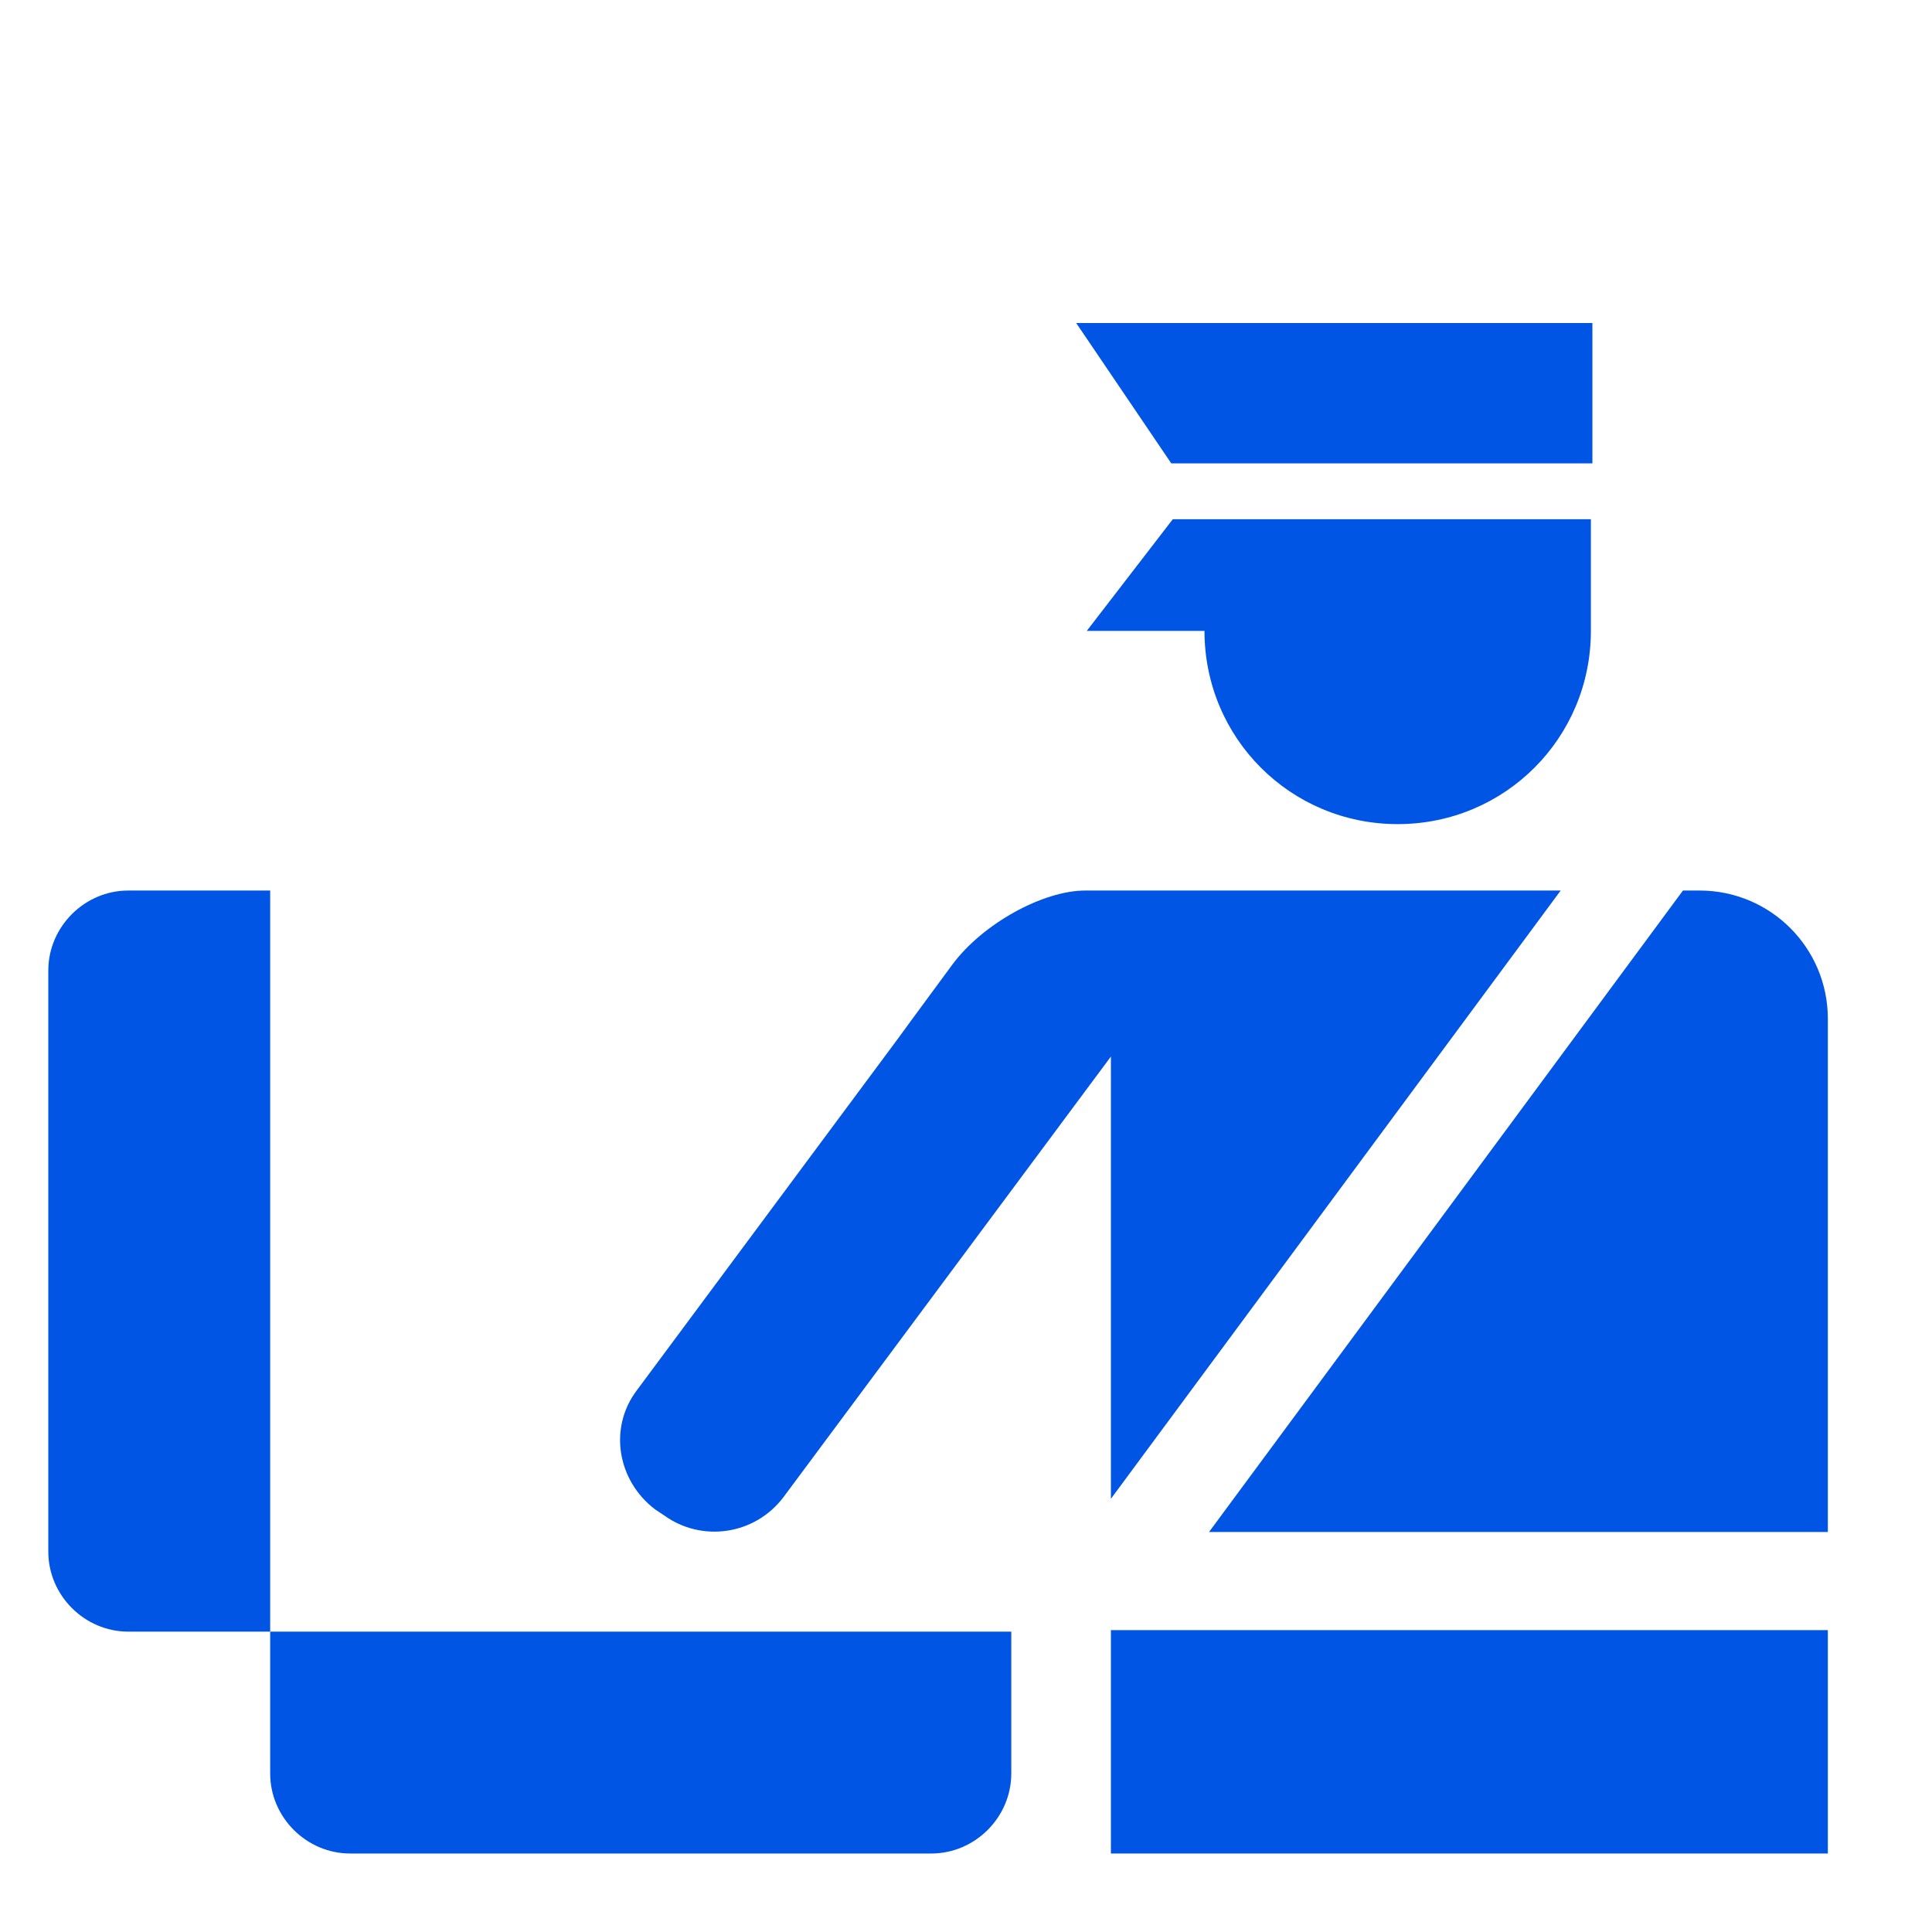
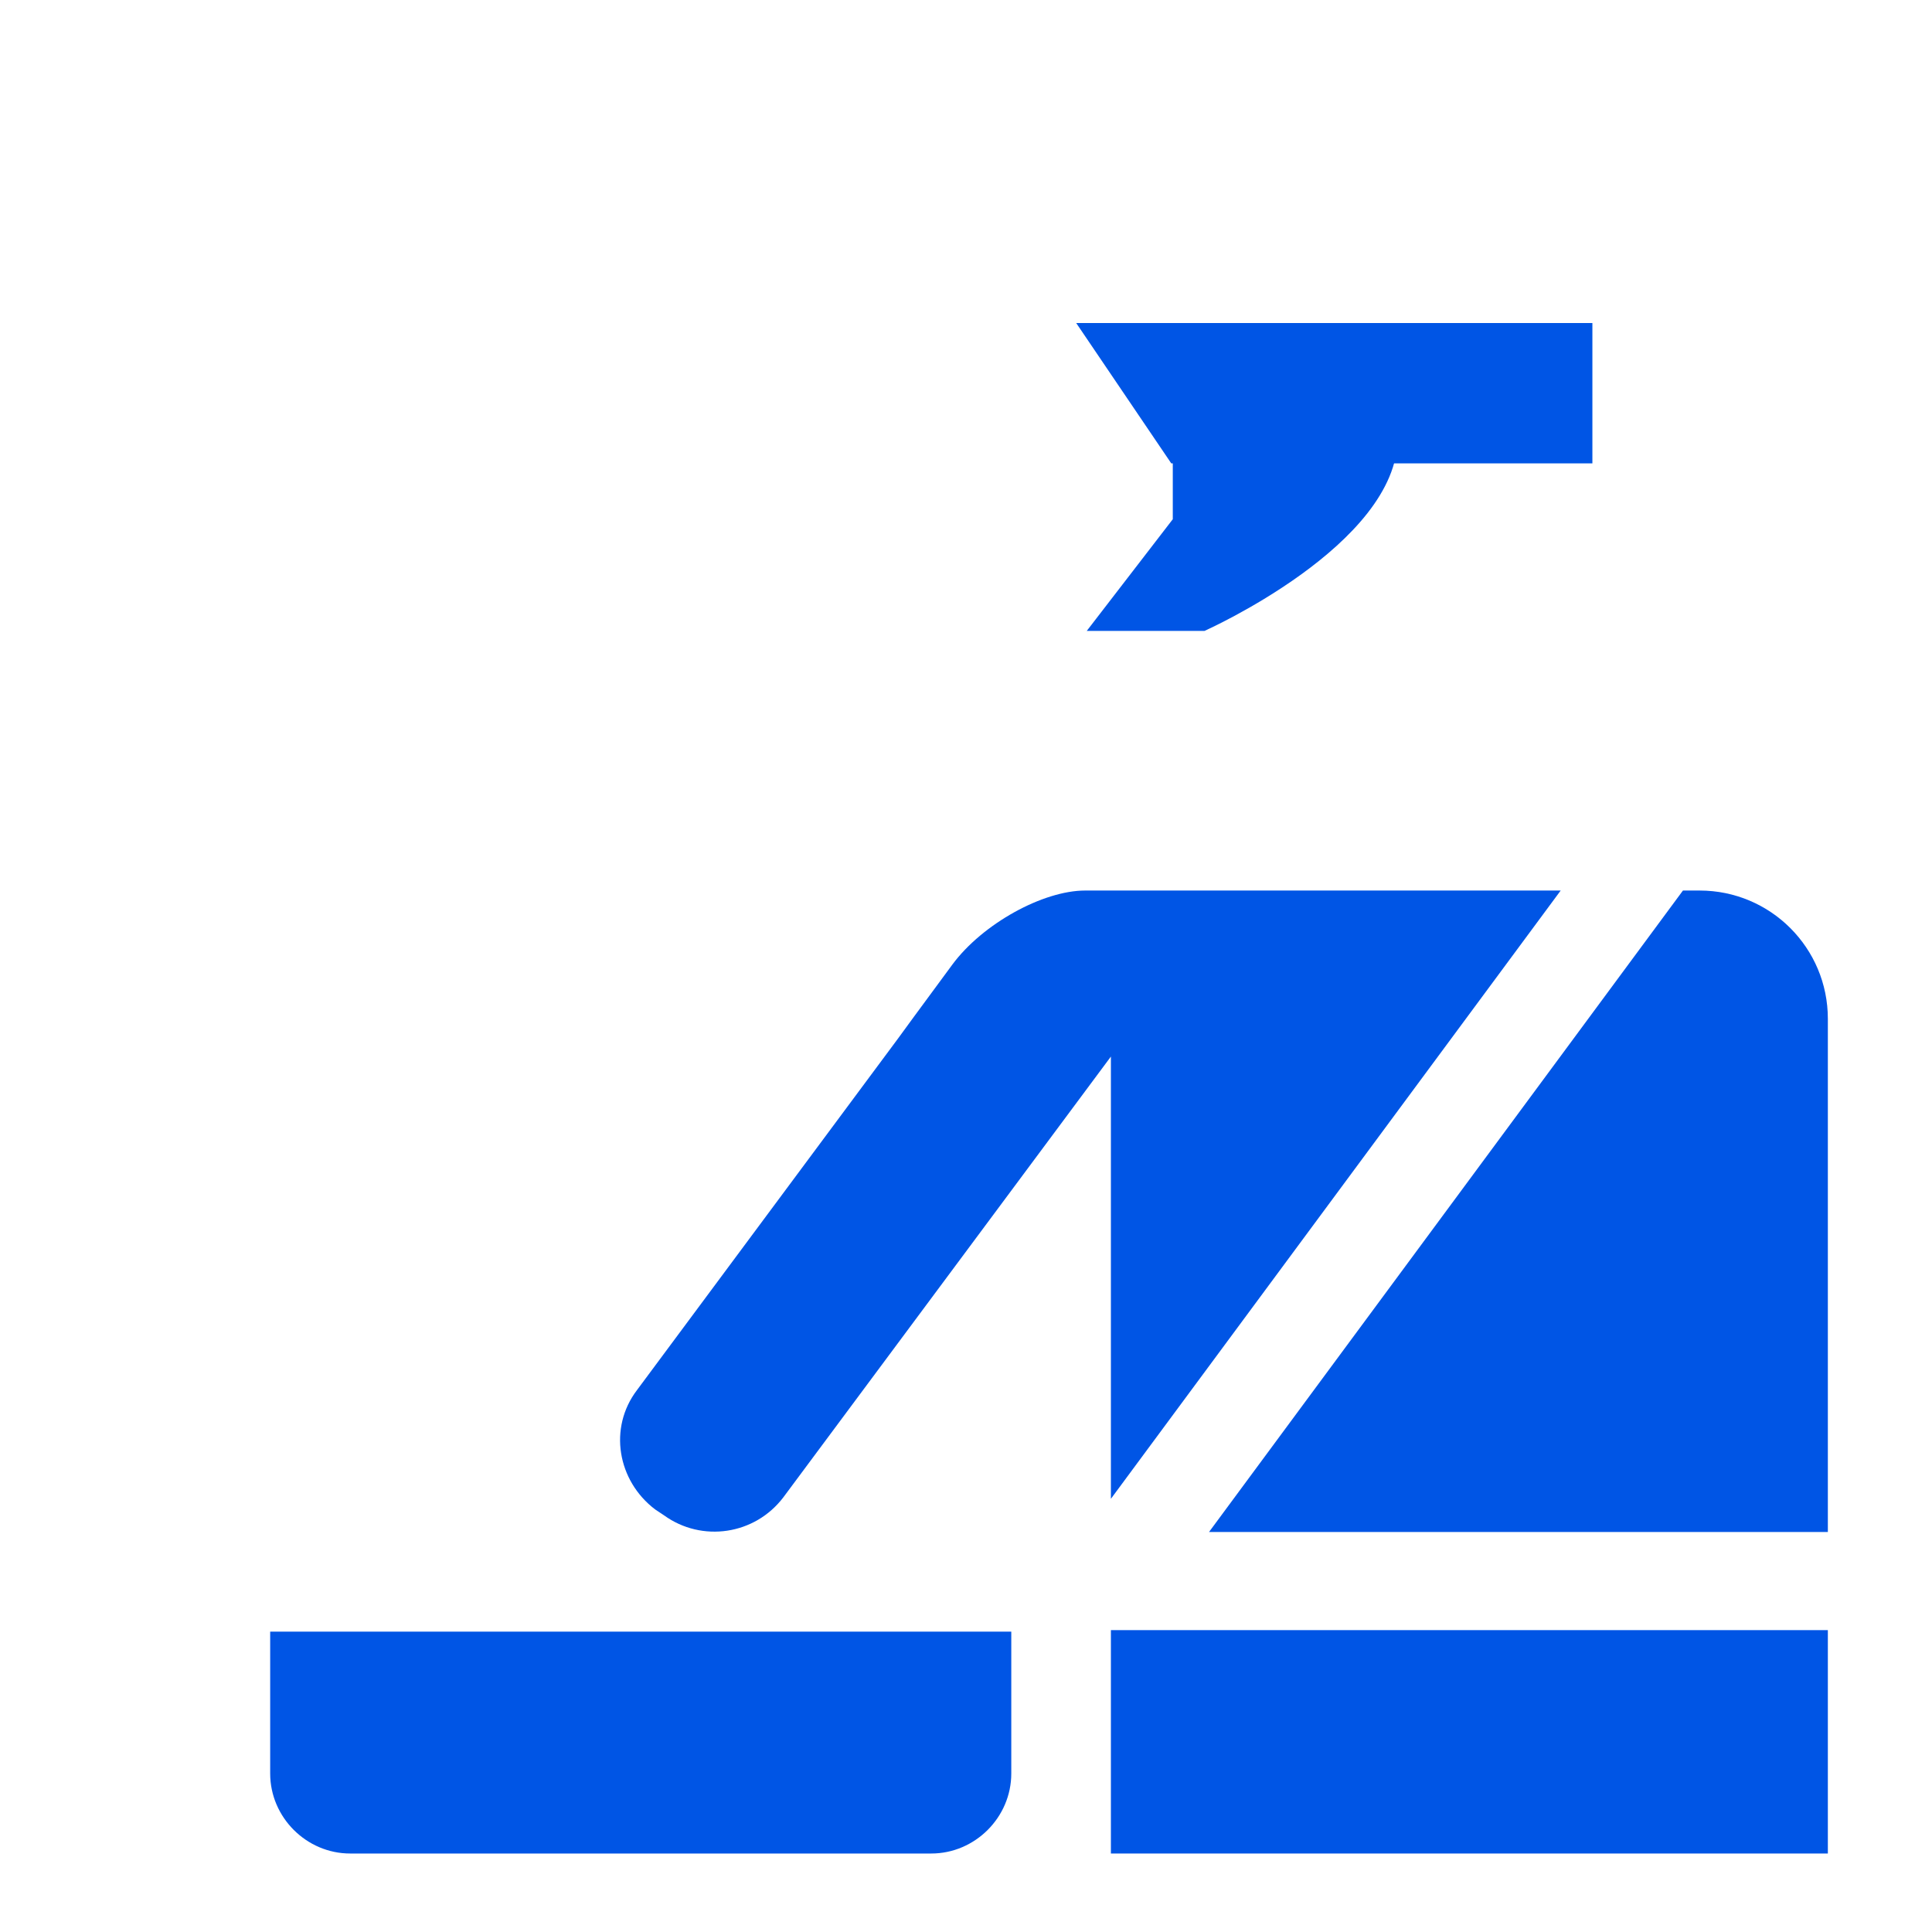
<svg xmlns="http://www.w3.org/2000/svg" fill="#0055e5" version="1.1" id="Layer_1" x="0px" y="0px" viewBox="0 0 128 128" style="enable-background:new 0 0 128 128;" xml:space="preserve">
  <path d="M17.9,108.1v6.9v1.8v0.7c0,2.9,2.4,5.3,5.3,5.3h38.5c2.9,0,5.3-2.4,5.3-5.3v-1.2v-1.4v-6.8H17.9z" />
-   <path d="M11,59h-0.8H8.5c-2.9,0-5.3,2.4-5.3,5.3v38.5c0,2.9,2.4,5.3,5.3,5.3h2.1h0h7.3V59H11z" />
  <polygon points="73.6,112.3 73.6,122.8 121.1,122.8 121.1,108 73.6,108 " />
  <polygon points="105.5,30.7 105.5,21.4 71.3,21.4 77.6,30.7 " />
-   <path d="M77.7,34.4L72,41.8h7.8c0,7.1,5.7,12.8,12.8,12.8s12.8-5.7,12.8-12.8v-7.4H77.7z" />
+   <path d="M77.7,34.4L72,41.8h7.8s12.8-5.7,12.8-12.8v-7.4H77.7z" />
  <path d="M121.1,101.5V74.4v-5.2v-1.7c0-4.7-3.8-8.5-8.5-8.5h-1.1L93.4,83.5l-13.3,18H121.1z" />
  <path d="M73.6,75.5v23.8L103.4,59H82.1c-0.1,0-0.2,0-0.3,0v0H77h-5.1c-2.8,0-6.8,2.2-8.8,4.9s-3.6,4.9-3.6,4.9L42.2,92.1  c-1.9,2.5-1.3,6,1.2,7.9l0.6,0.4c2.5,1.8,6,1.3,7.9-1.2L73.6,70V75.5z" />
</svg>